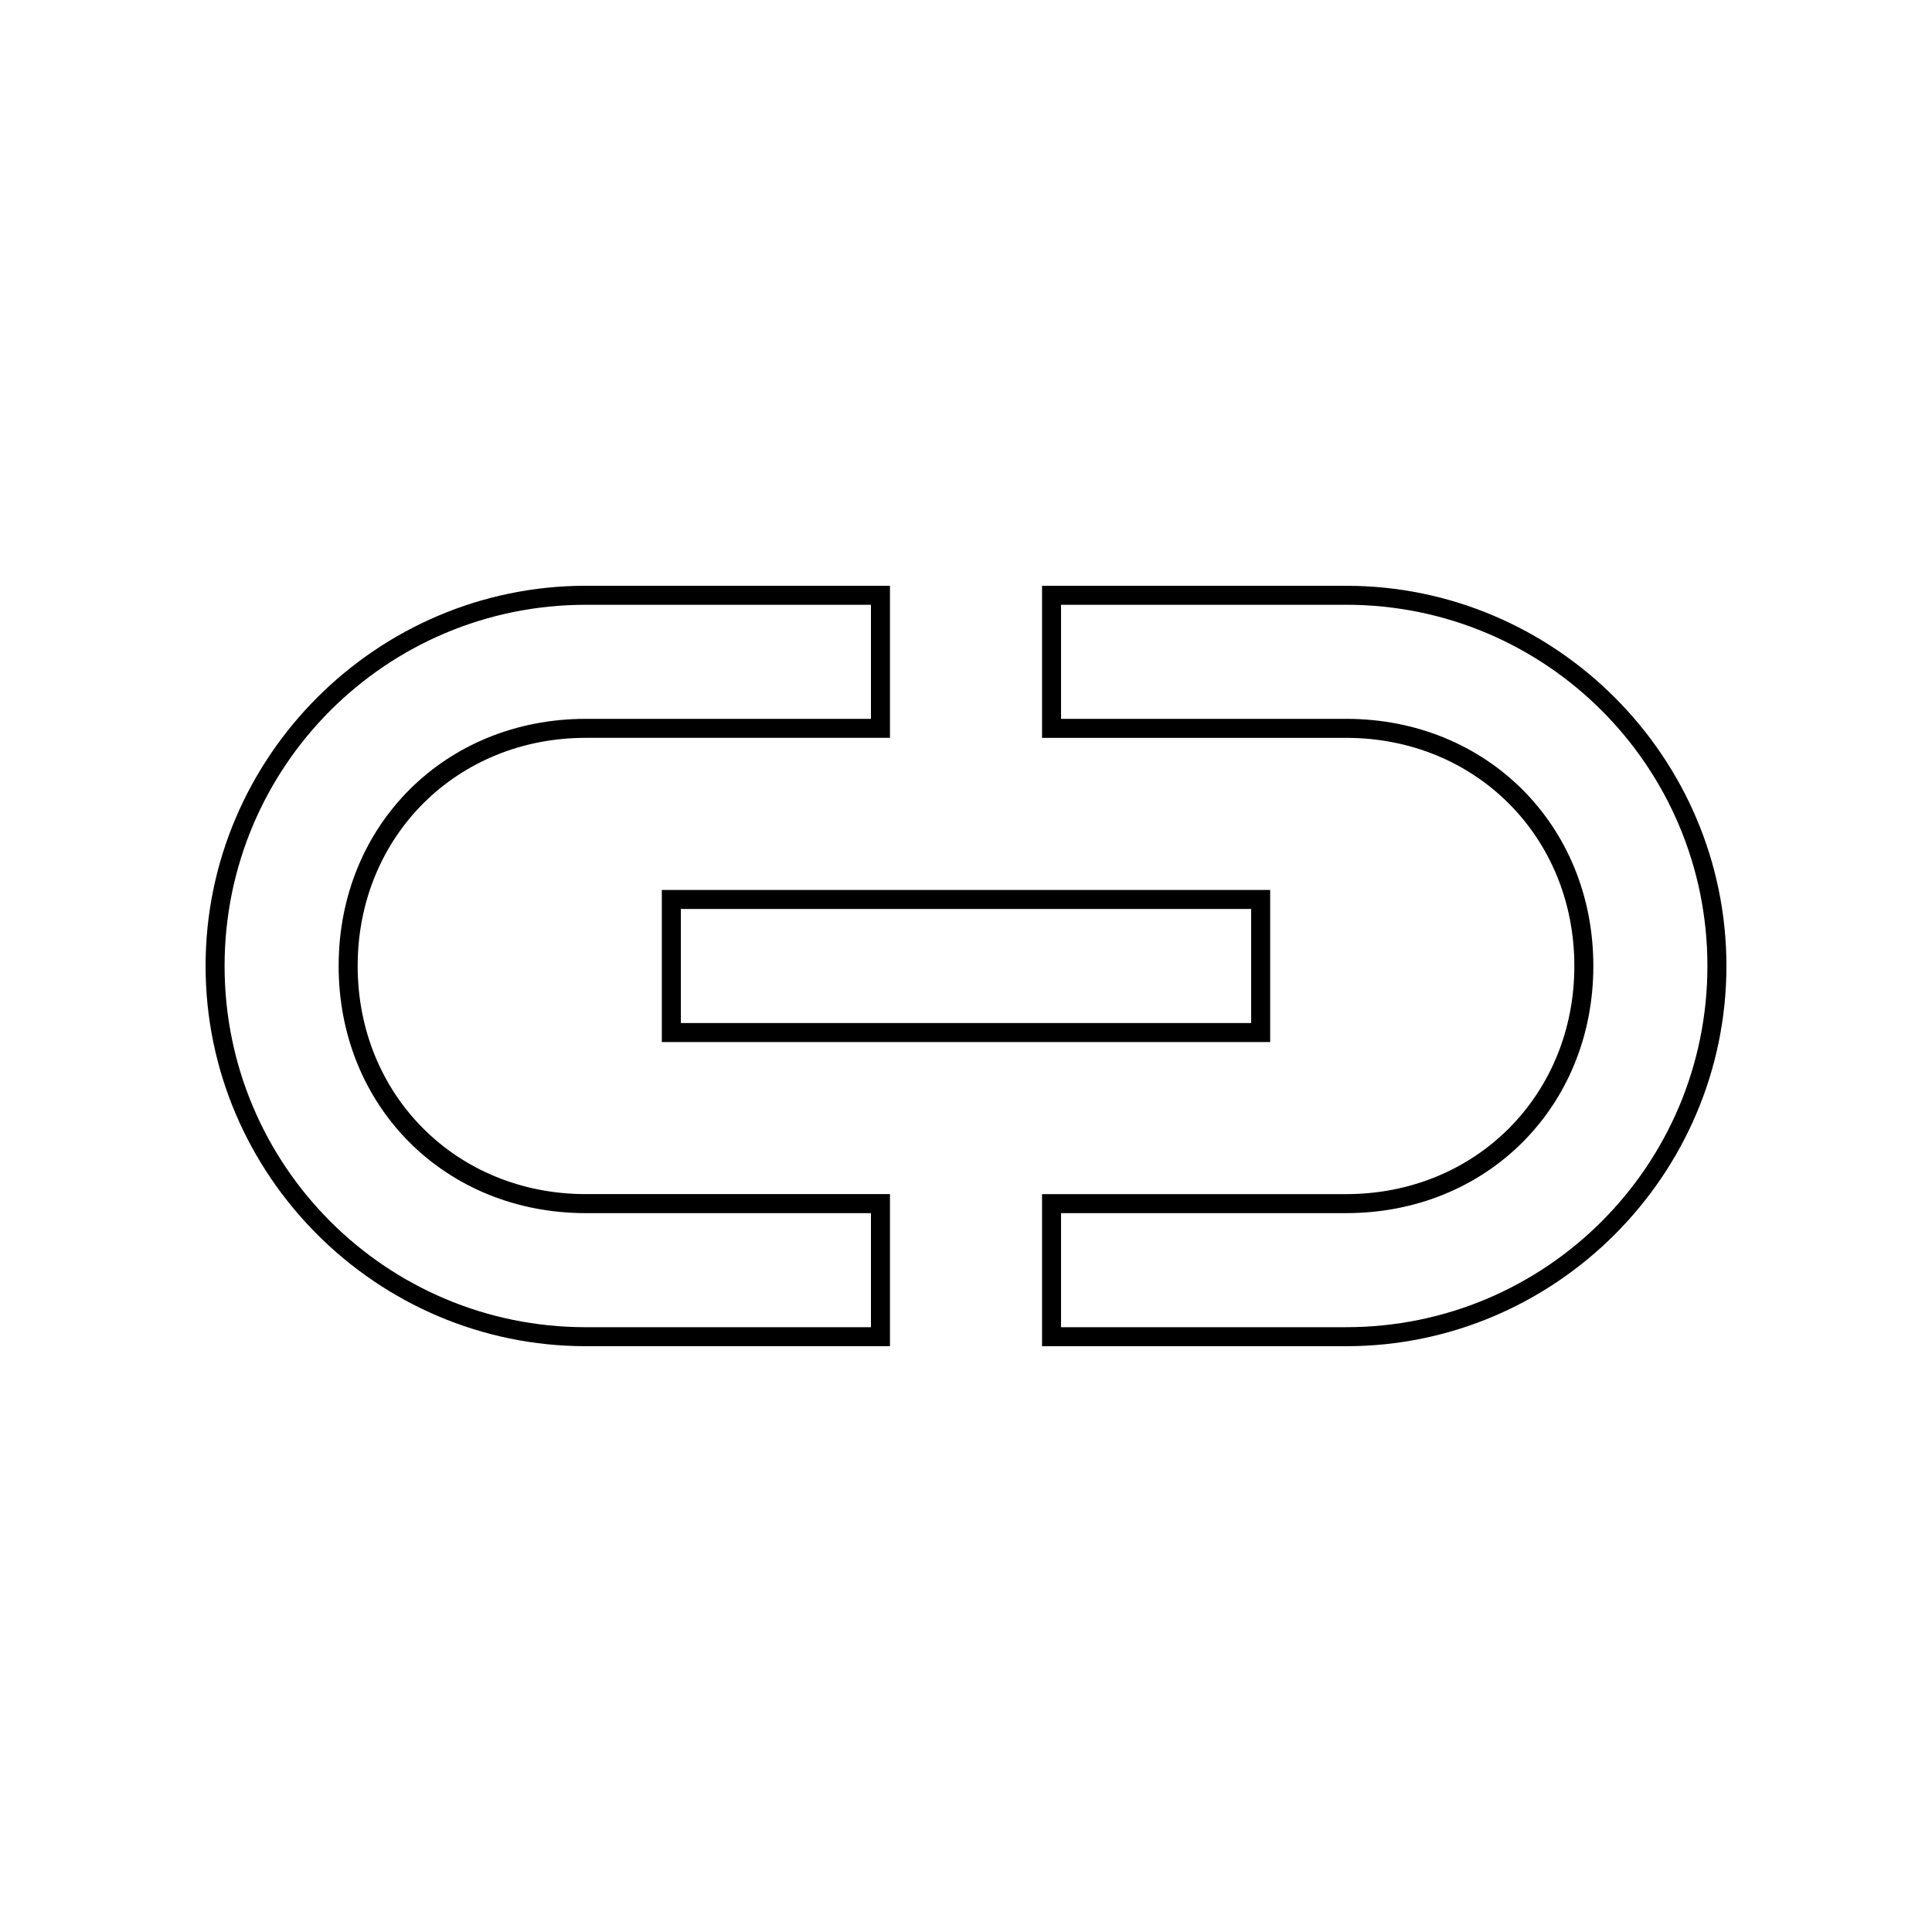
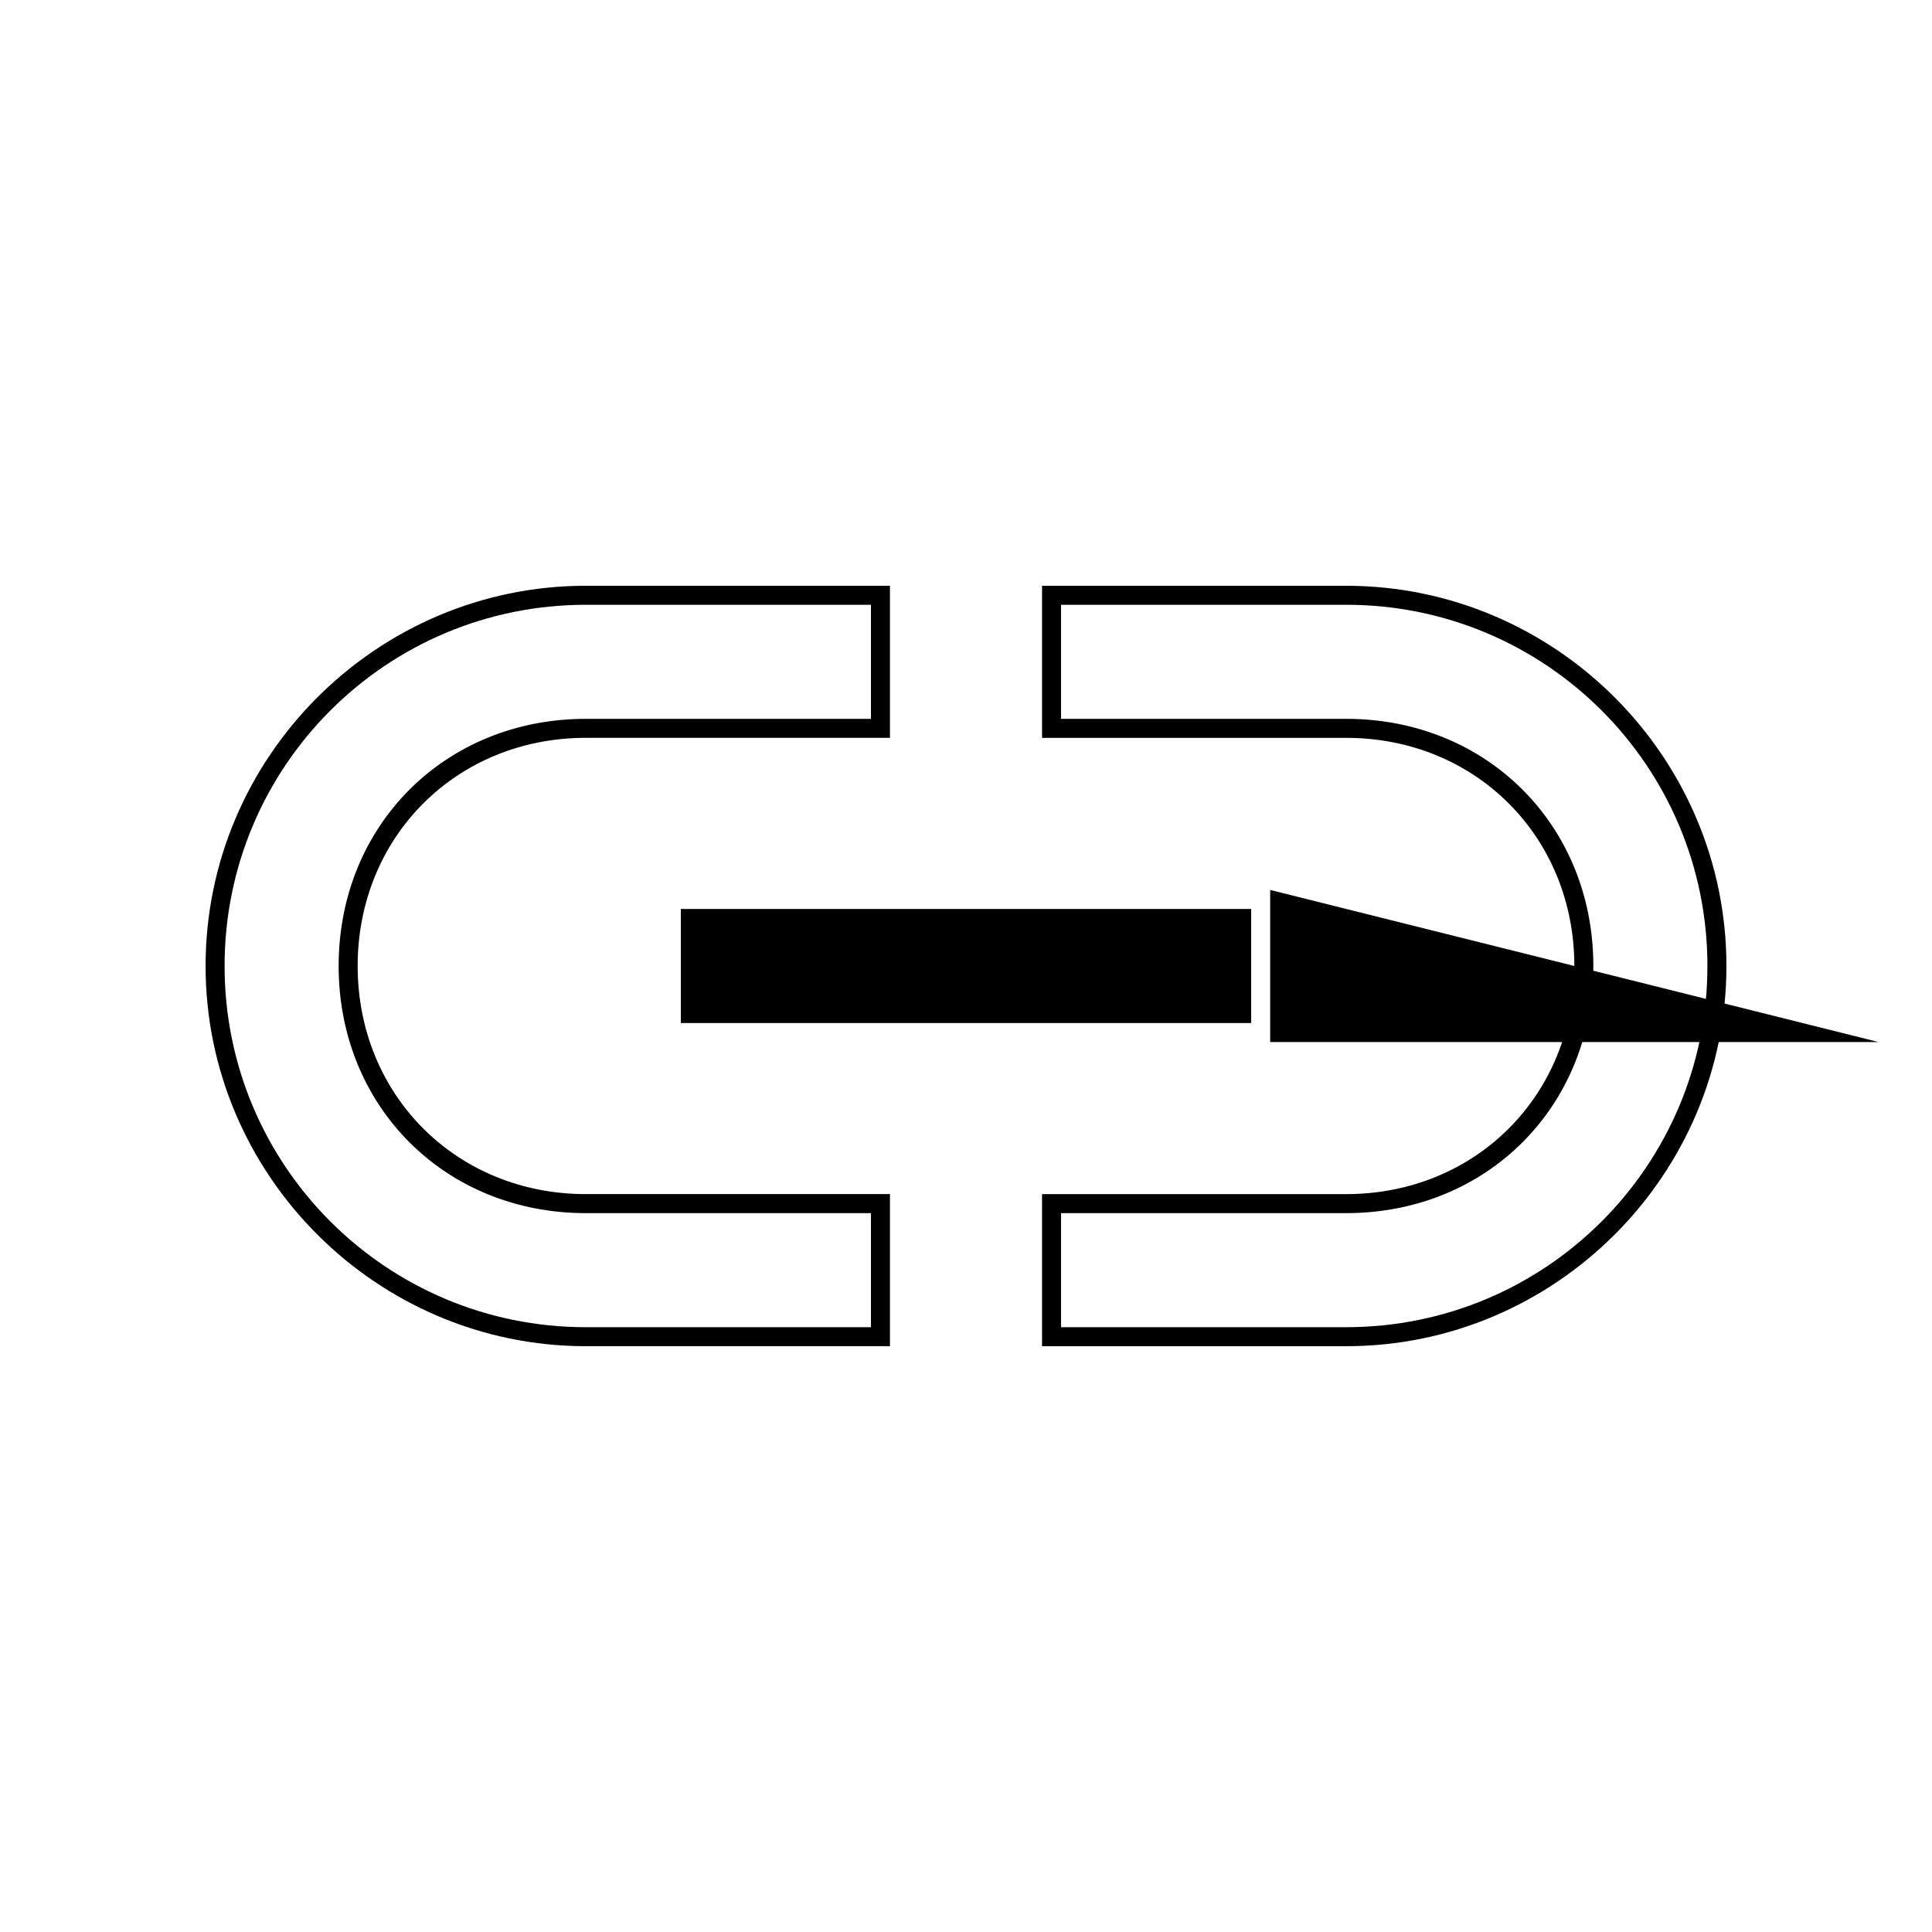
<svg xmlns="http://www.w3.org/2000/svg" fill="#000000" width="800px" height="800px" version="1.1" viewBox="144 144 512 512">
-   <path d="m500.76 304.27c52.898 0 95.723 42.824 95.723 95.723 0 52.898-42.824 95.723-95.723 95.723l-75.574 0.004v-30.23h75.57c37.281 0 65.496-28.215 65.496-65.496s-28.215-65.496-65.496-65.496l-75.57 0.004v-30.23h75.574m-125.95 0v30.23h-75.57c-37.281 0-65.496 28.215-65.496 65.496s28.215 65.496 65.496 65.496h75.57v30.23l-75.57-0.004c-52.898 0-95.723-42.824-95.723-95.723s42.824-95.723 95.723-95.723l75.57-0.004m100.76 80.609v30.23h-151.14v-30.23h151.14m25.191-85.645h-80.609v40.305h80.609c34.258 0 60.457 26.199 60.457 60.457s-26.199 60.457-60.457 60.457h-80.609v40.305h80.609c55.418 0 100.76-45.344 100.76-100.76 0-55.422-45.344-100.76-100.76-100.76zm-120.91 0h-80.609c-55.418 0-100.76 45.344-100.76 100.76s45.344 100.76 100.76 100.76h80.609v-40.305h-80.609c-34.258 0-60.457-26.199-60.457-60.457s26.199-60.457 60.457-60.457h80.609zm100.76 80.609h-161.22v40.305h161.22z" />
+   <path d="m500.76 304.27c52.898 0 95.723 42.824 95.723 95.723 0 52.898-42.824 95.723-95.723 95.723l-75.574 0.004v-30.23h75.57c37.281 0 65.496-28.215 65.496-65.496s-28.215-65.496-65.496-65.496l-75.57 0.004v-30.23h75.574m-125.95 0v30.23h-75.57c-37.281 0-65.496 28.215-65.496 65.496s28.215 65.496 65.496 65.496h75.57v30.23l-75.57-0.004c-52.898 0-95.723-42.824-95.723-95.723s42.824-95.723 95.723-95.723l75.57-0.004m100.76 80.609v30.23h-151.14v-30.23h151.14m25.191-85.645h-80.609v40.305h80.609c34.258 0 60.457 26.199 60.457 60.457s-26.199 60.457-60.457 60.457h-80.609v40.305h80.609c55.418 0 100.76-45.344 100.76-100.76 0-55.422-45.344-100.76-100.76-100.76zm-120.91 0h-80.609c-55.418 0-100.76 45.344-100.76 100.76s45.344 100.76 100.76 100.76h80.609v-40.305h-80.609c-34.258 0-60.457-26.199-60.457-60.457s26.199-60.457 60.457-60.457h80.609zm100.76 80.609v40.305h161.22z" />
</svg>